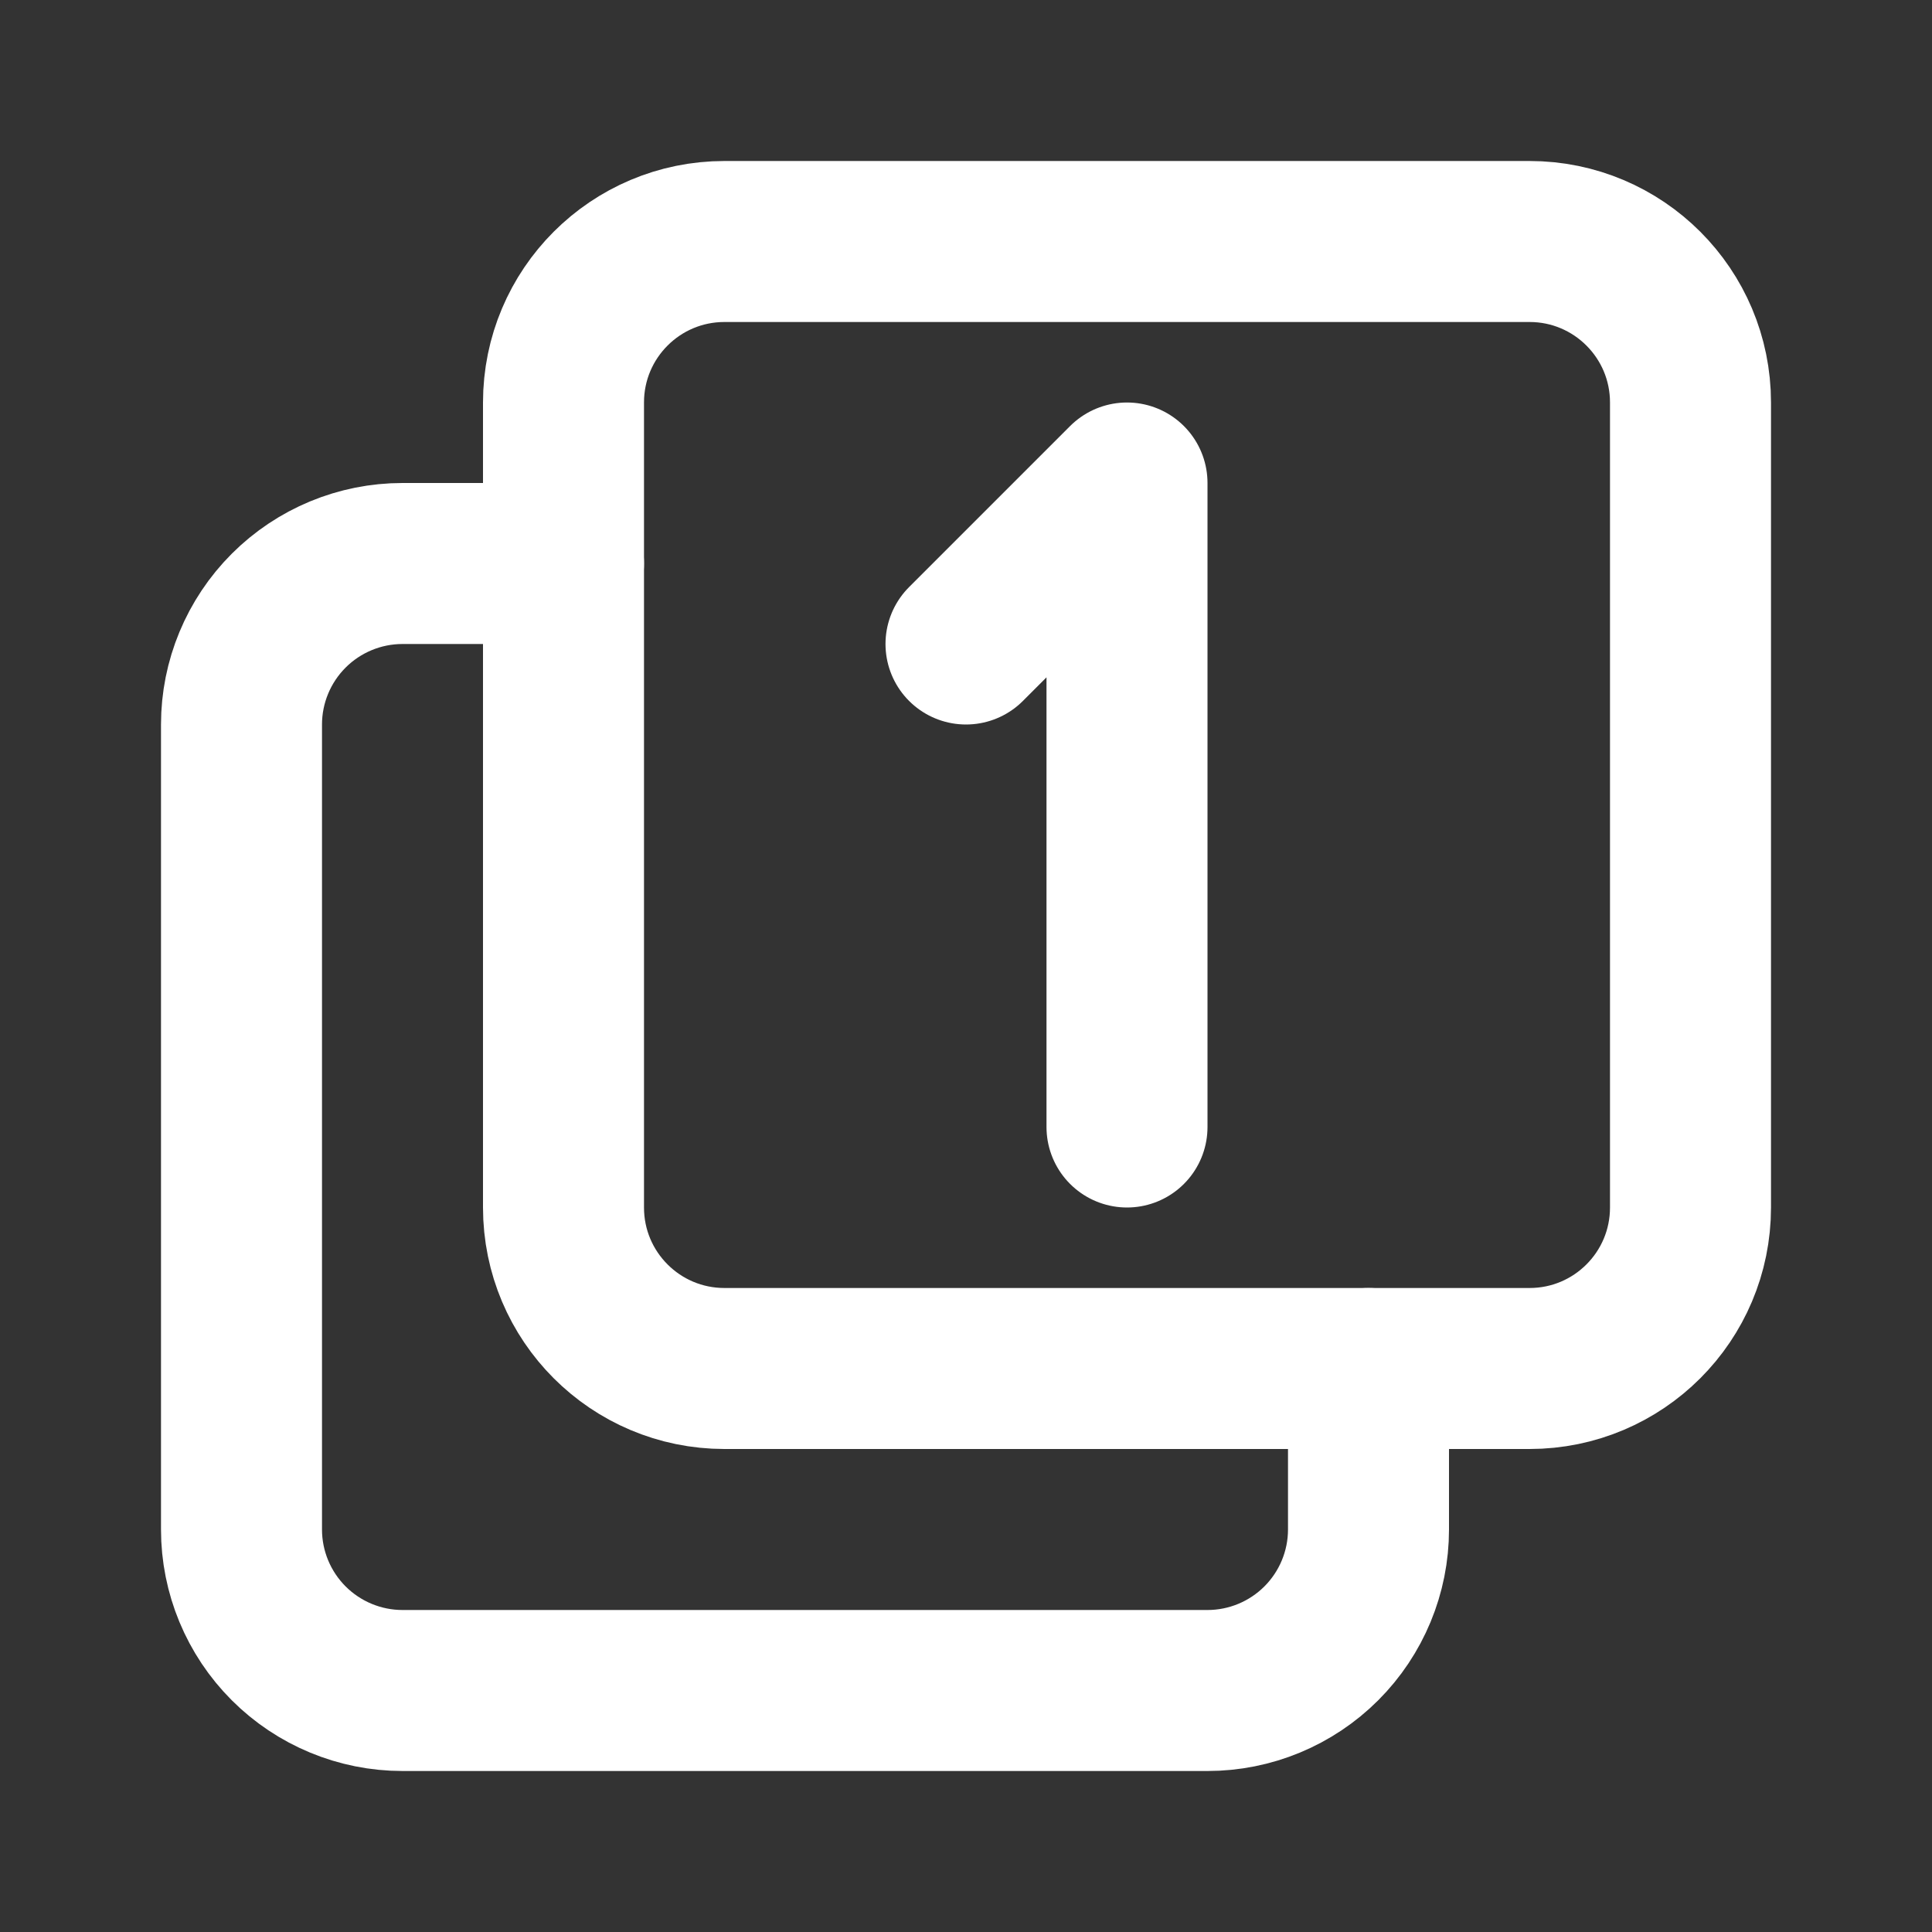
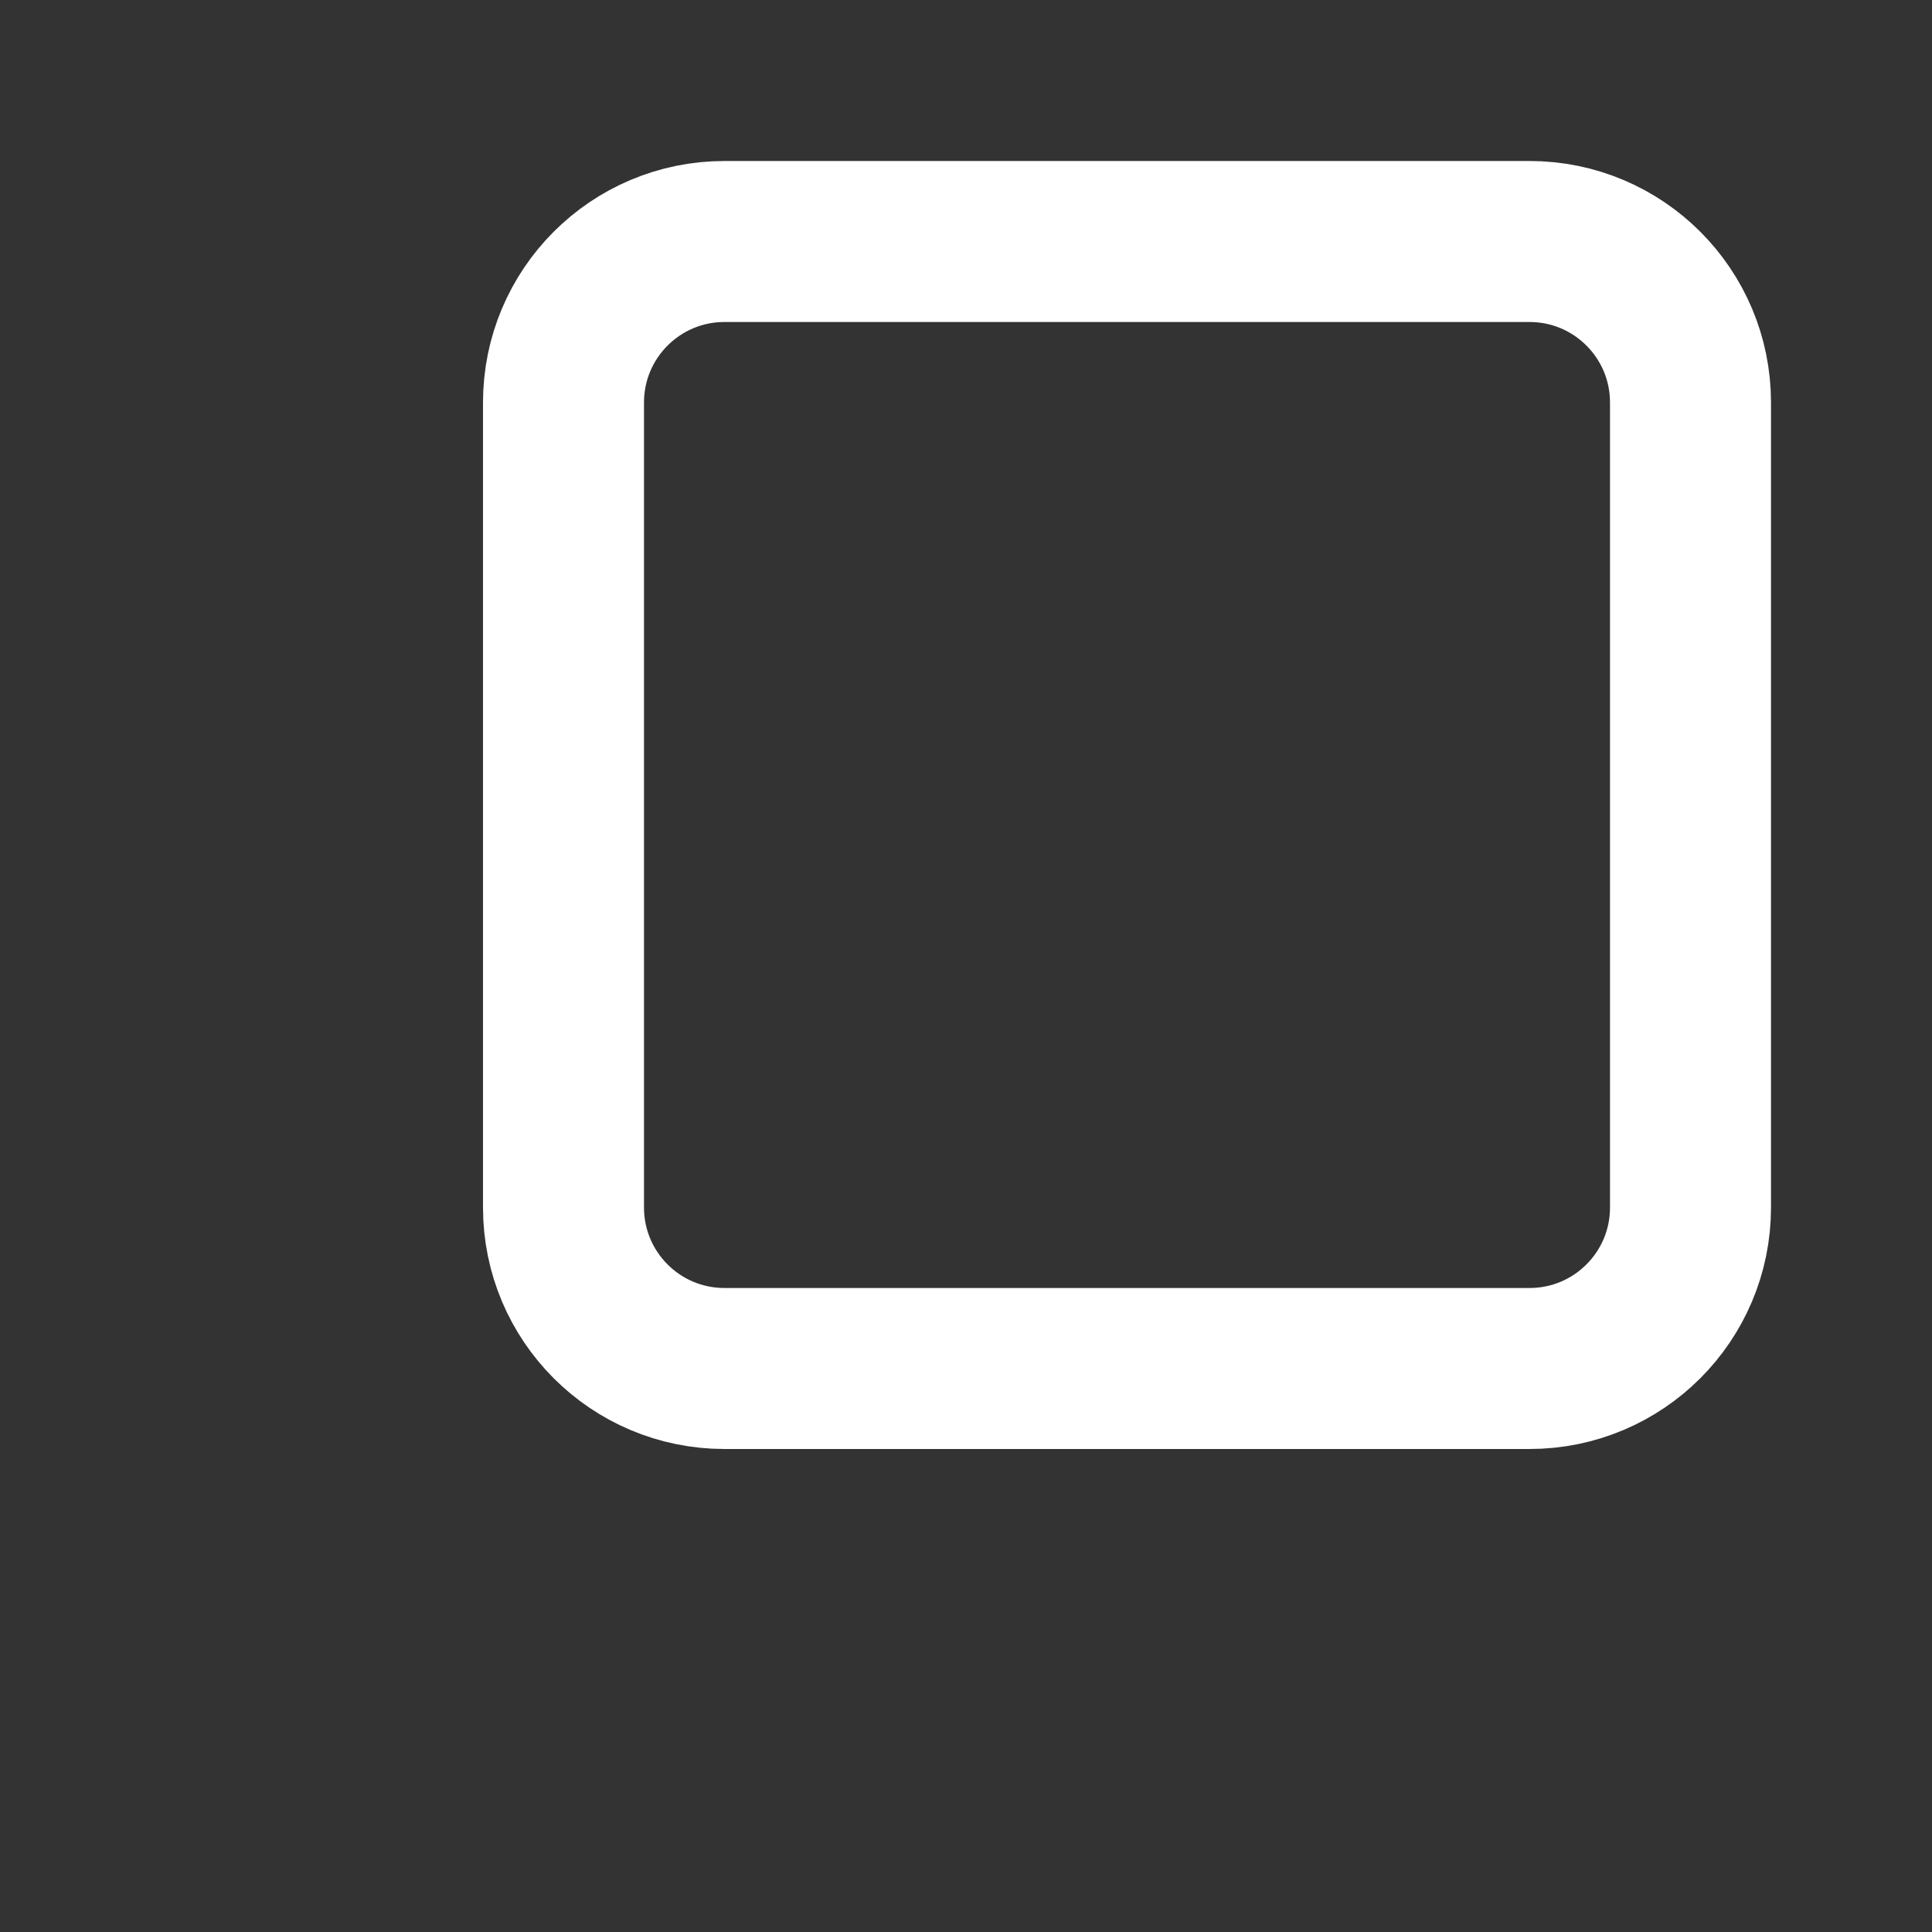
<svg xmlns="http://www.w3.org/2000/svg" width="24" height="24" viewBox="0 0 24 24" fill="none">
  <rect x="0" y="0" width="24" height="24" fill="#333333" stroke="none" />
  <g clip-path="url(#clip0_319_4612)">
    <path d="M19 3H9C7.895 3 7 3.895 7 5V15C7 16.105 7.895 17 9 17H19C20.105 17 21 16.105 21 15V5C21 3.895 20.105 3 19 3Z" stroke="white" stroke-width="2" stroke-linecap="round" stroke-linejoin="round" />
-     <path d="M17 17V19C17 19.53 16.789 20.039 16.414 20.414C16.039 20.789 15.53 21 15 21H5C4.47 21 3.961 20.789 3.586 20.414C3.211 20.039 3 19.53 3 19V9C3 8.47 3.211 7.961 3.586 7.586C3.961 7.211 4.47 7 5 7H7" stroke="white" stroke-width="2" stroke-linecap="round" stroke-linejoin="round" />
-     <path d="M14 14V6L12 8" stroke="white" stroke-width="2" stroke-linecap="round" stroke-linejoin="round" />
  </g>
  <defs>
    <clipPath id="clip0_319_4612">
      <rect width="24" height="24" fill="white" />
    </clipPath>
  </defs>
</svg>